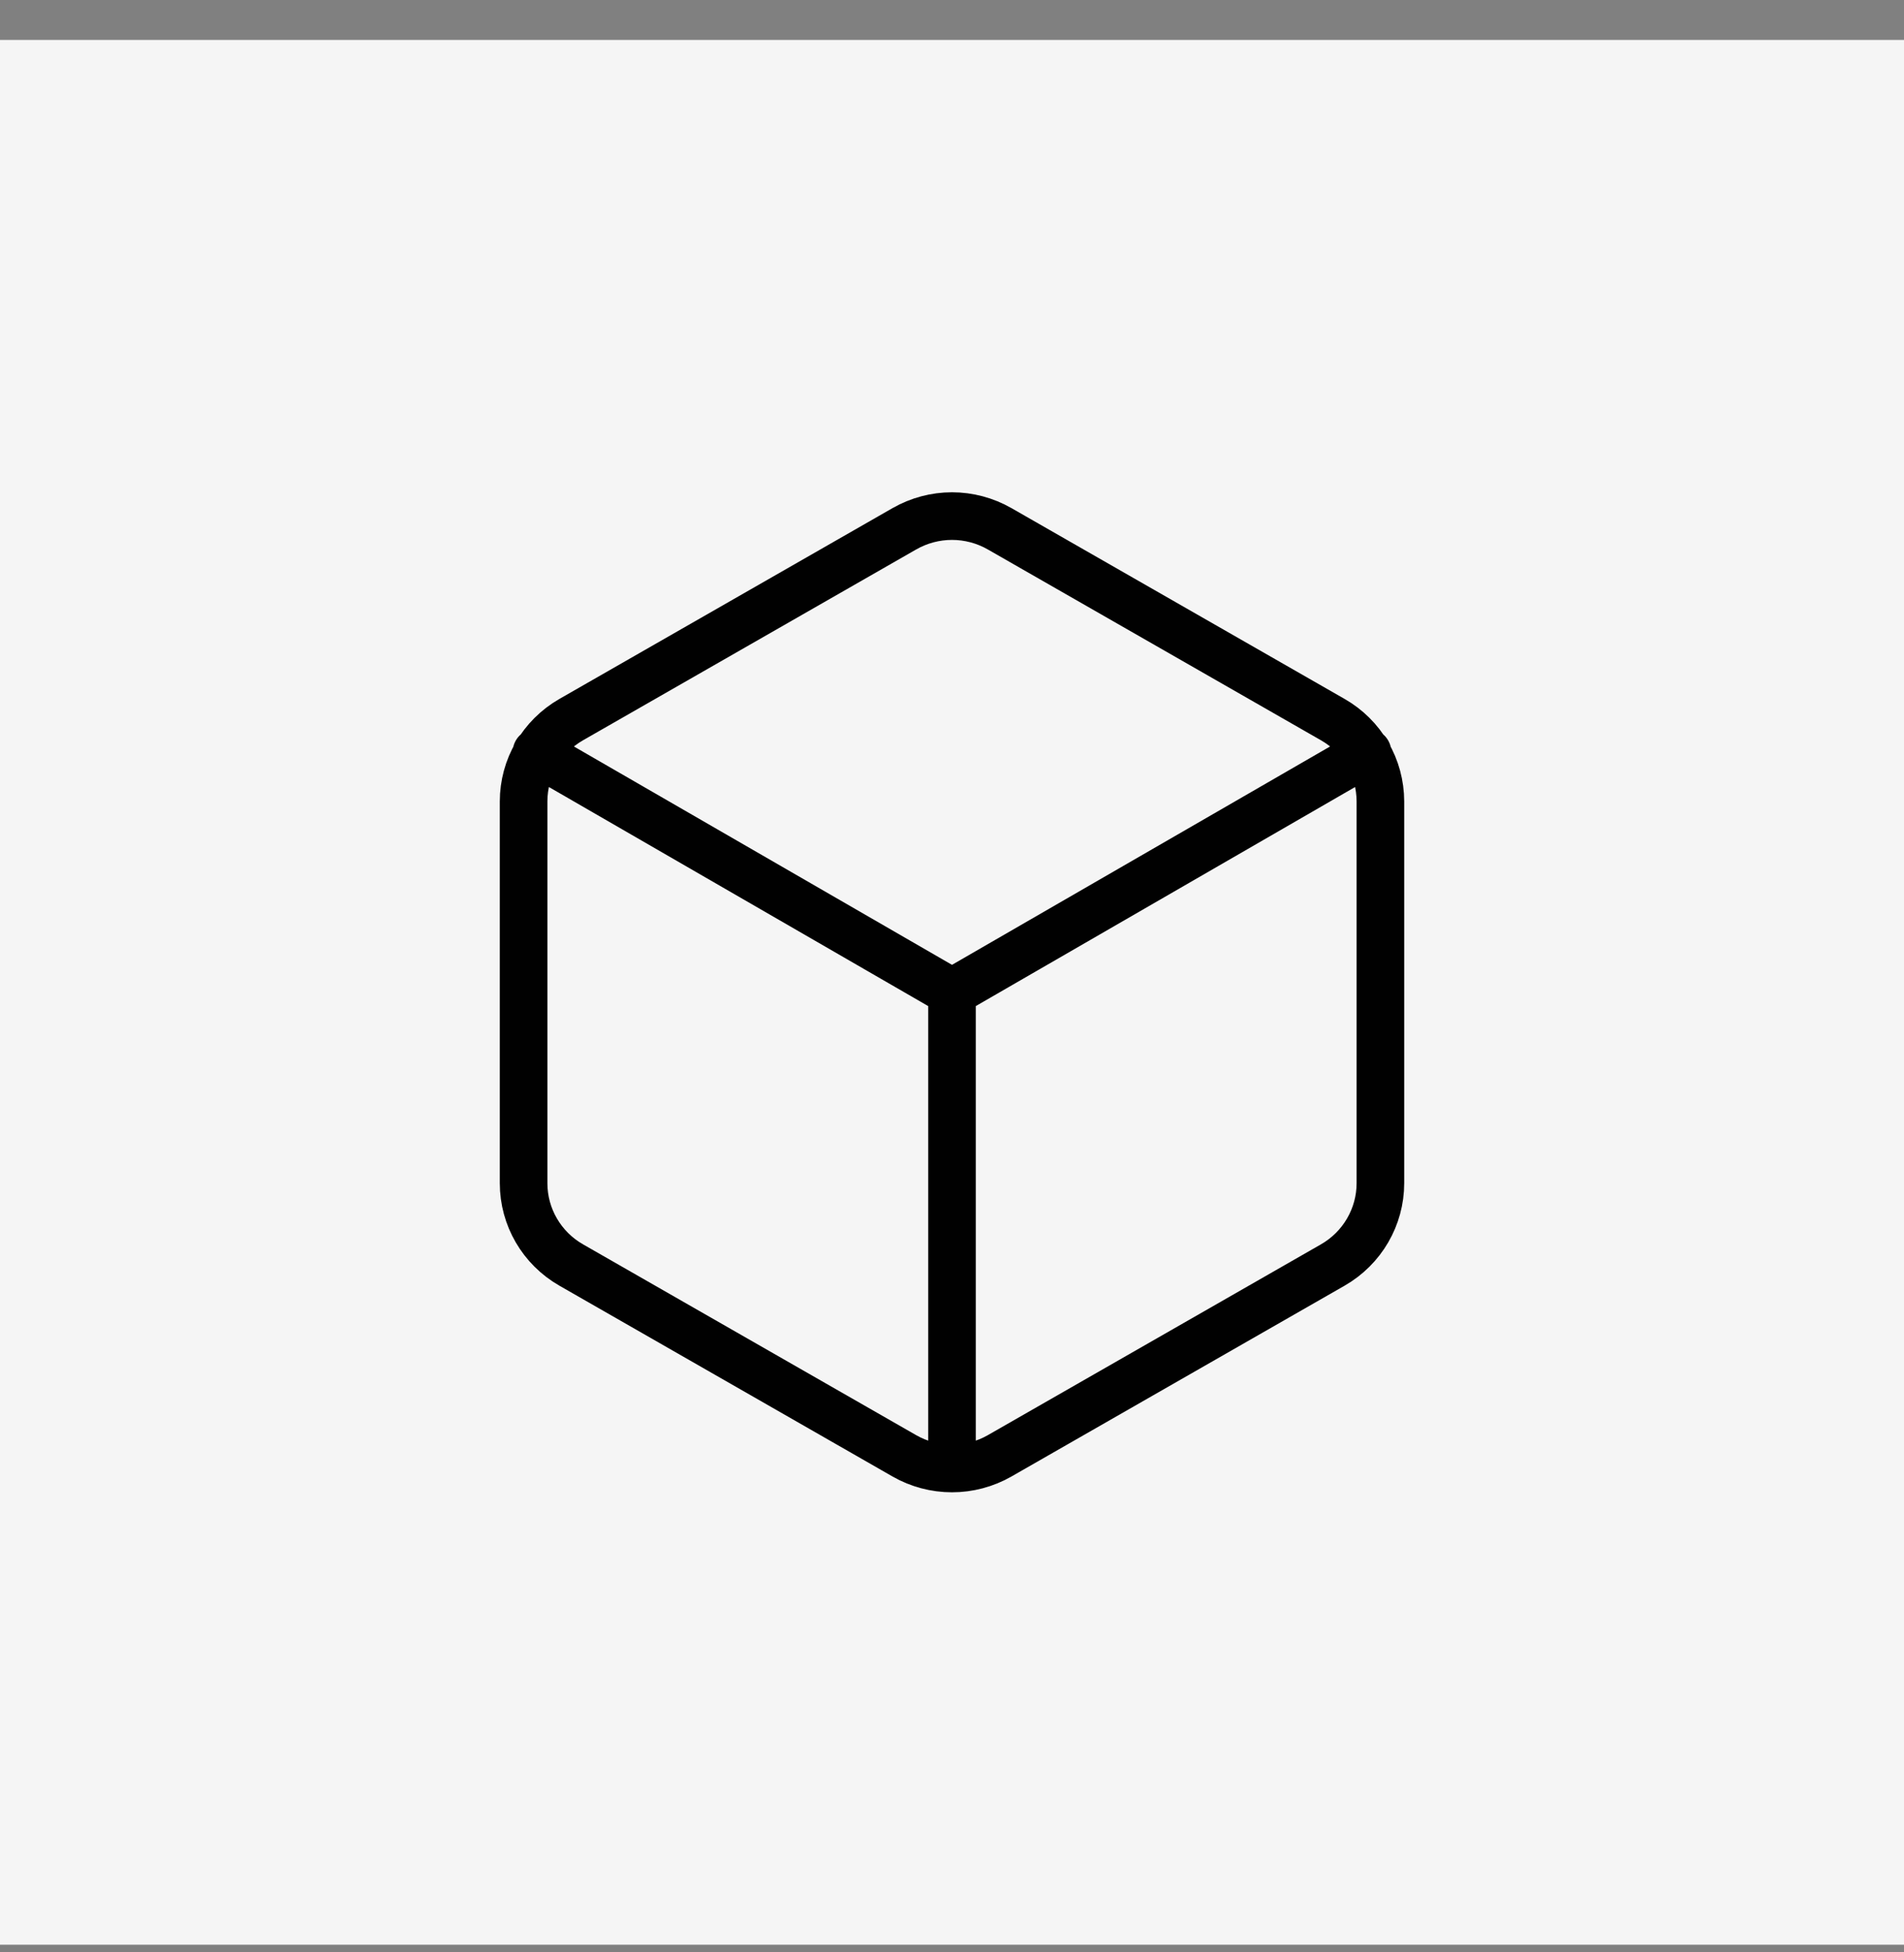
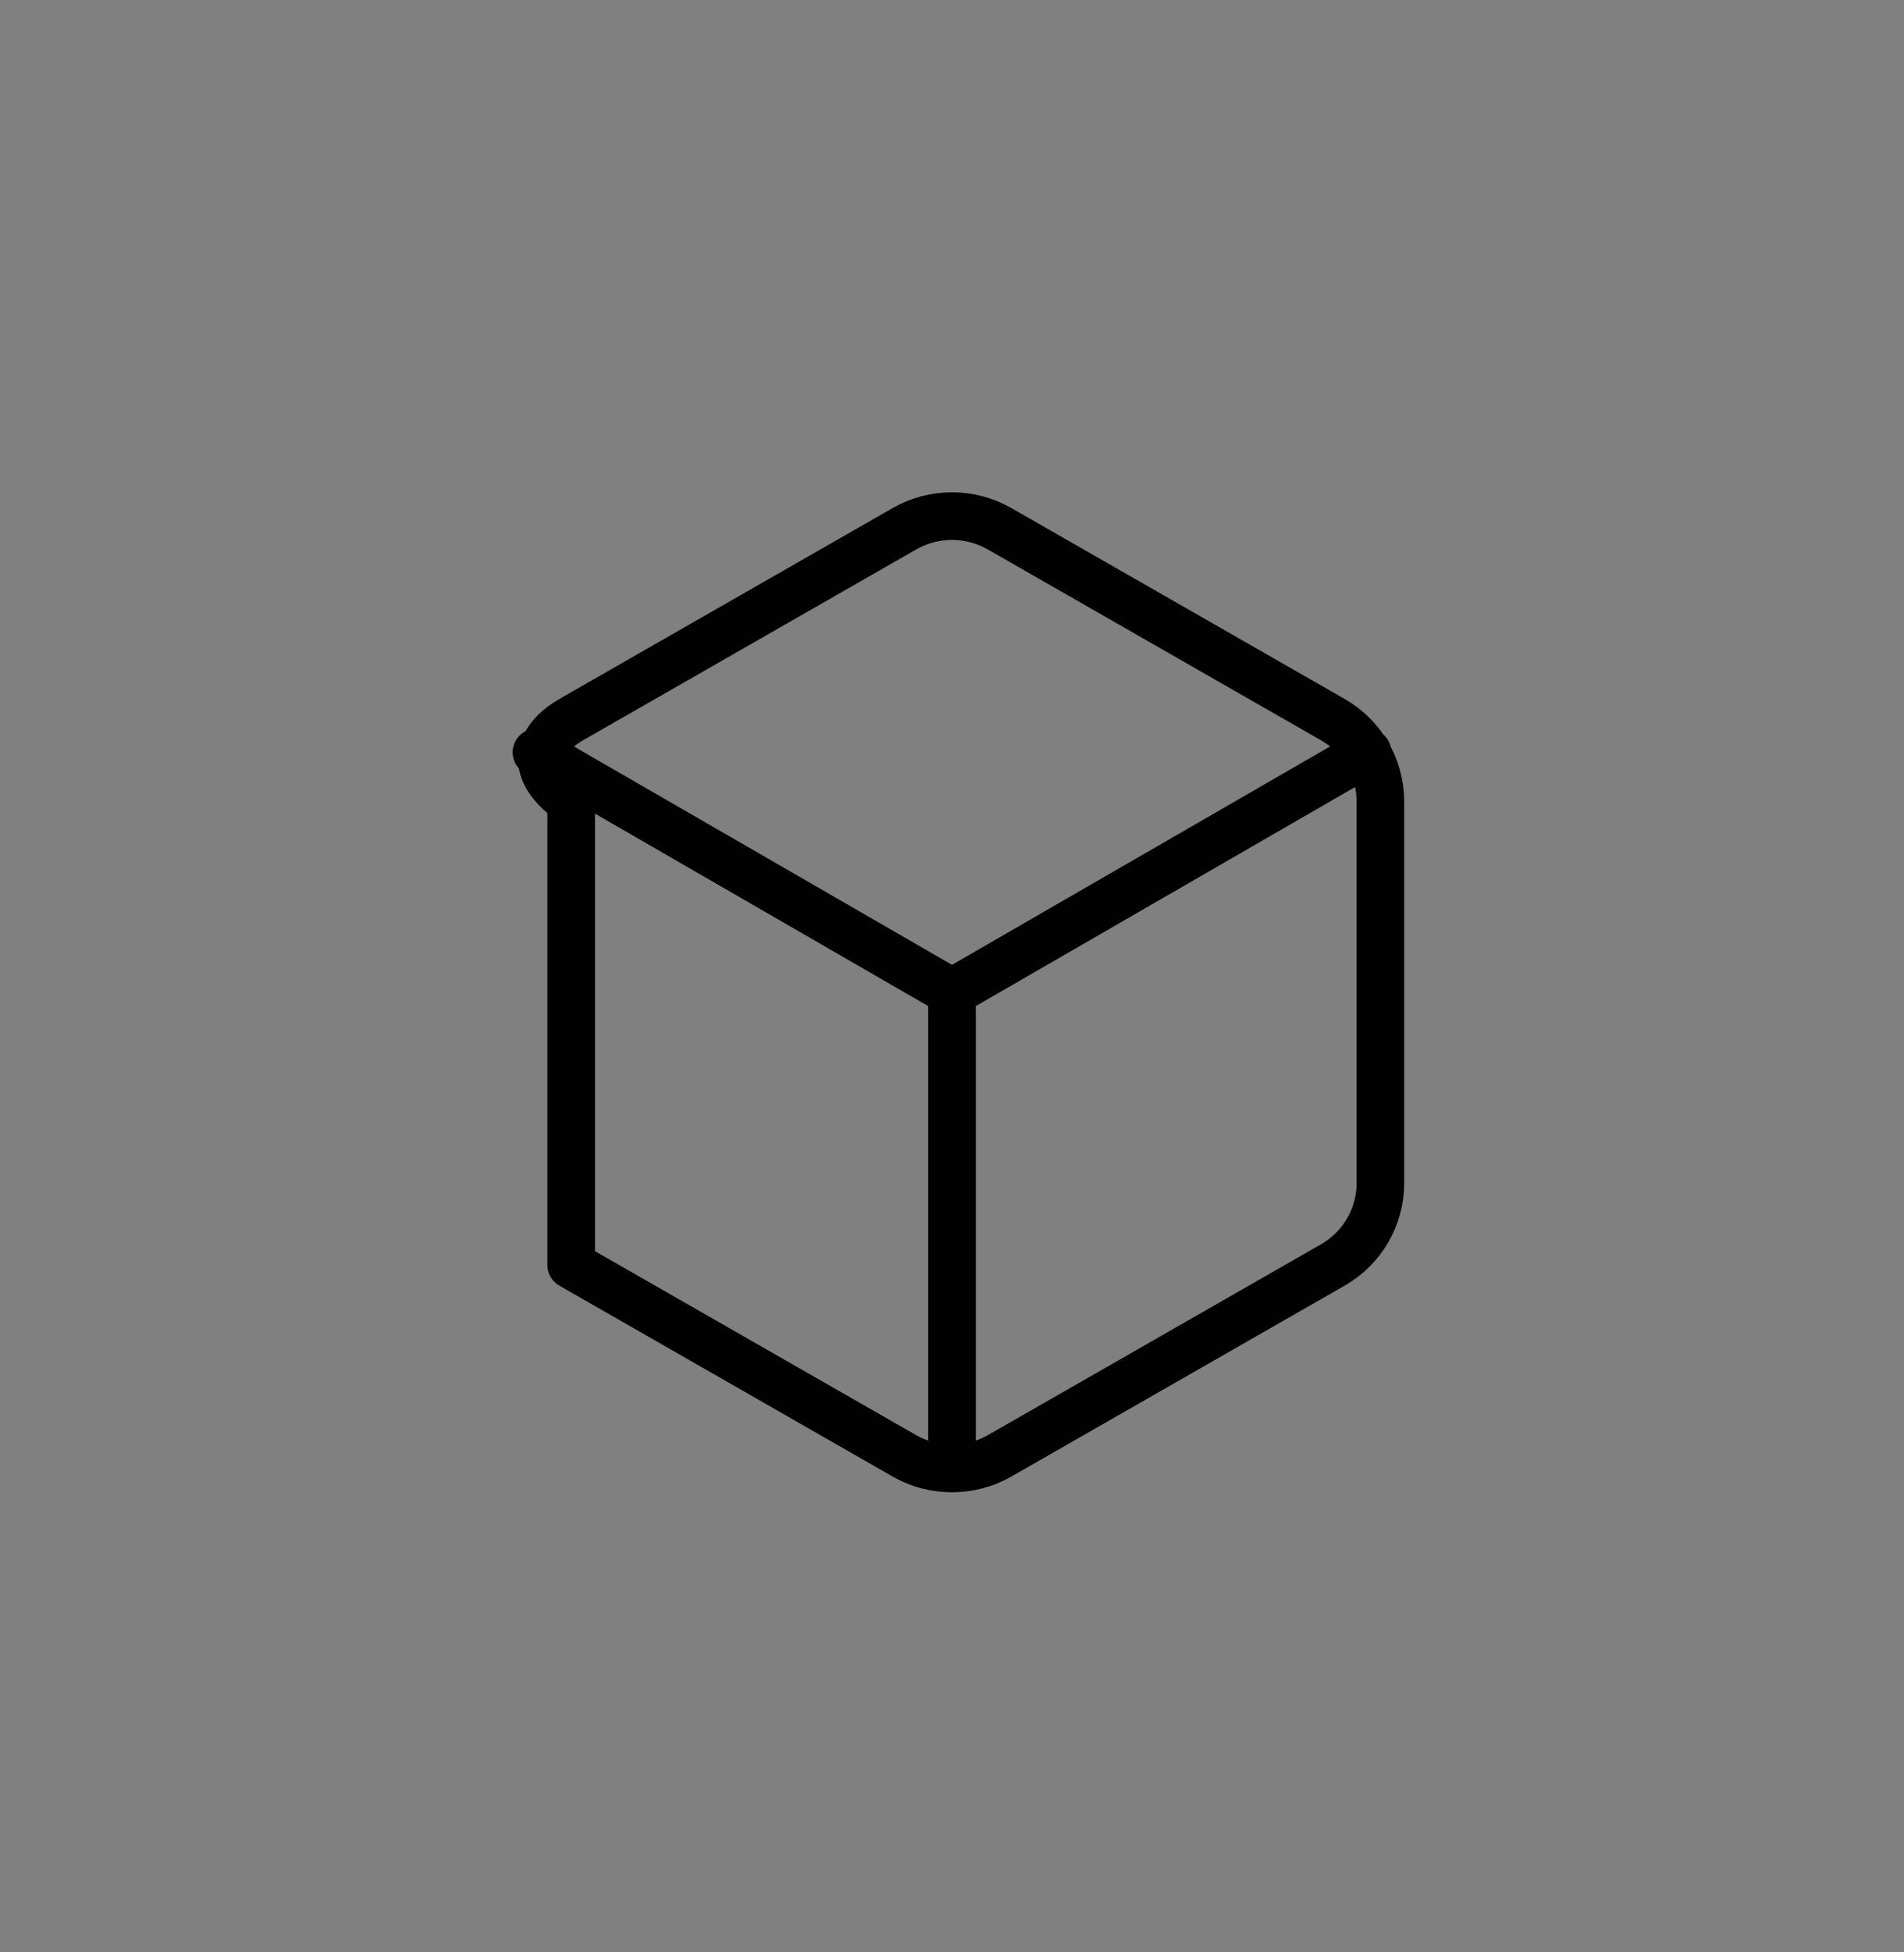
<svg xmlns="http://www.w3.org/2000/svg" width="40" height="41" viewBox="0 0 40 41" fill="none">
  <rect x="0" y="0" width="40" height="41" fill="#808080" stroke="none" />
-   <rect width="40" height="40" transform="translate(0 0.839)" fill="#F5F5F5" />
-   <path d="M20 30.838C19.649 30.838 19.305 30.747 19 30.573L12 26.565C11.381 26.211 11 25.557 11 24.848V16.83C11 16.122 11.381 15.467 12 15.112L19 11.104C19.305 10.93 19.649 10.838 20 10.838C20.351 10.838 20.695 10.93 21 11.104L28 15.112C28.303 15.285 28.555 15.534 28.731 15.836C28.907 16.137 28.999 16.48 29 16.829V24.847C29 25.555 28.619 26.21 28 26.565L21 30.573C20.695 30.747 20.351 30.838 20 30.838ZM20 30.838V20.839M20 20.839L28.73 15.799M20 20.839L11.27 15.799" stroke="#010101" stroke-linecap="round" stroke-linejoin="round" />
+   <path d="M20 30.838C19.649 30.838 19.305 30.747 19 30.573L12 26.565V16.83C11 16.122 11.381 15.467 12 15.112L19 11.104C19.305 10.93 19.649 10.838 20 10.838C20.351 10.838 20.695 10.93 21 11.104L28 15.112C28.303 15.285 28.555 15.534 28.731 15.836C28.907 16.137 28.999 16.48 29 16.829V24.847C29 25.555 28.619 26.21 28 26.565L21 30.573C20.695 30.747 20.351 30.838 20 30.838ZM20 30.838V20.839M20 20.839L28.73 15.799M20 20.839L11.27 15.799" stroke="#010101" stroke-linecap="round" stroke-linejoin="round" />
</svg>